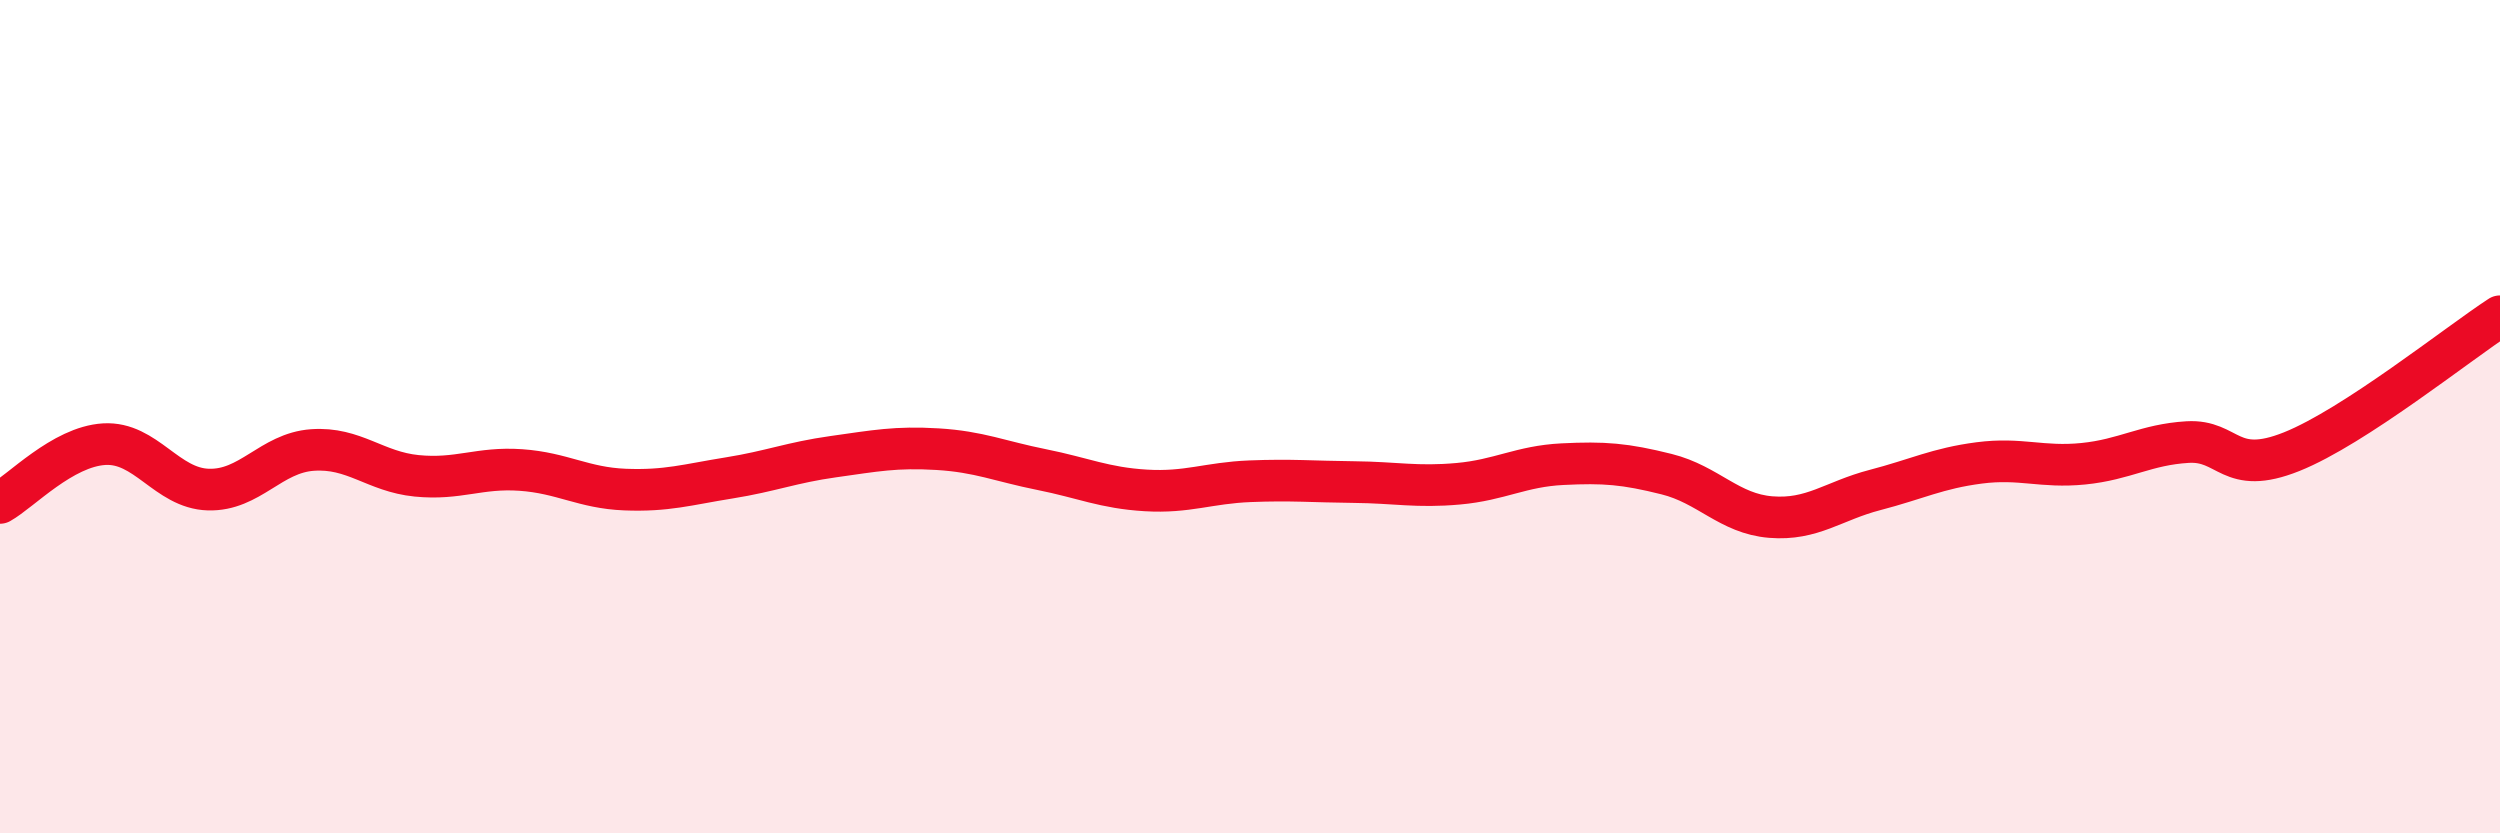
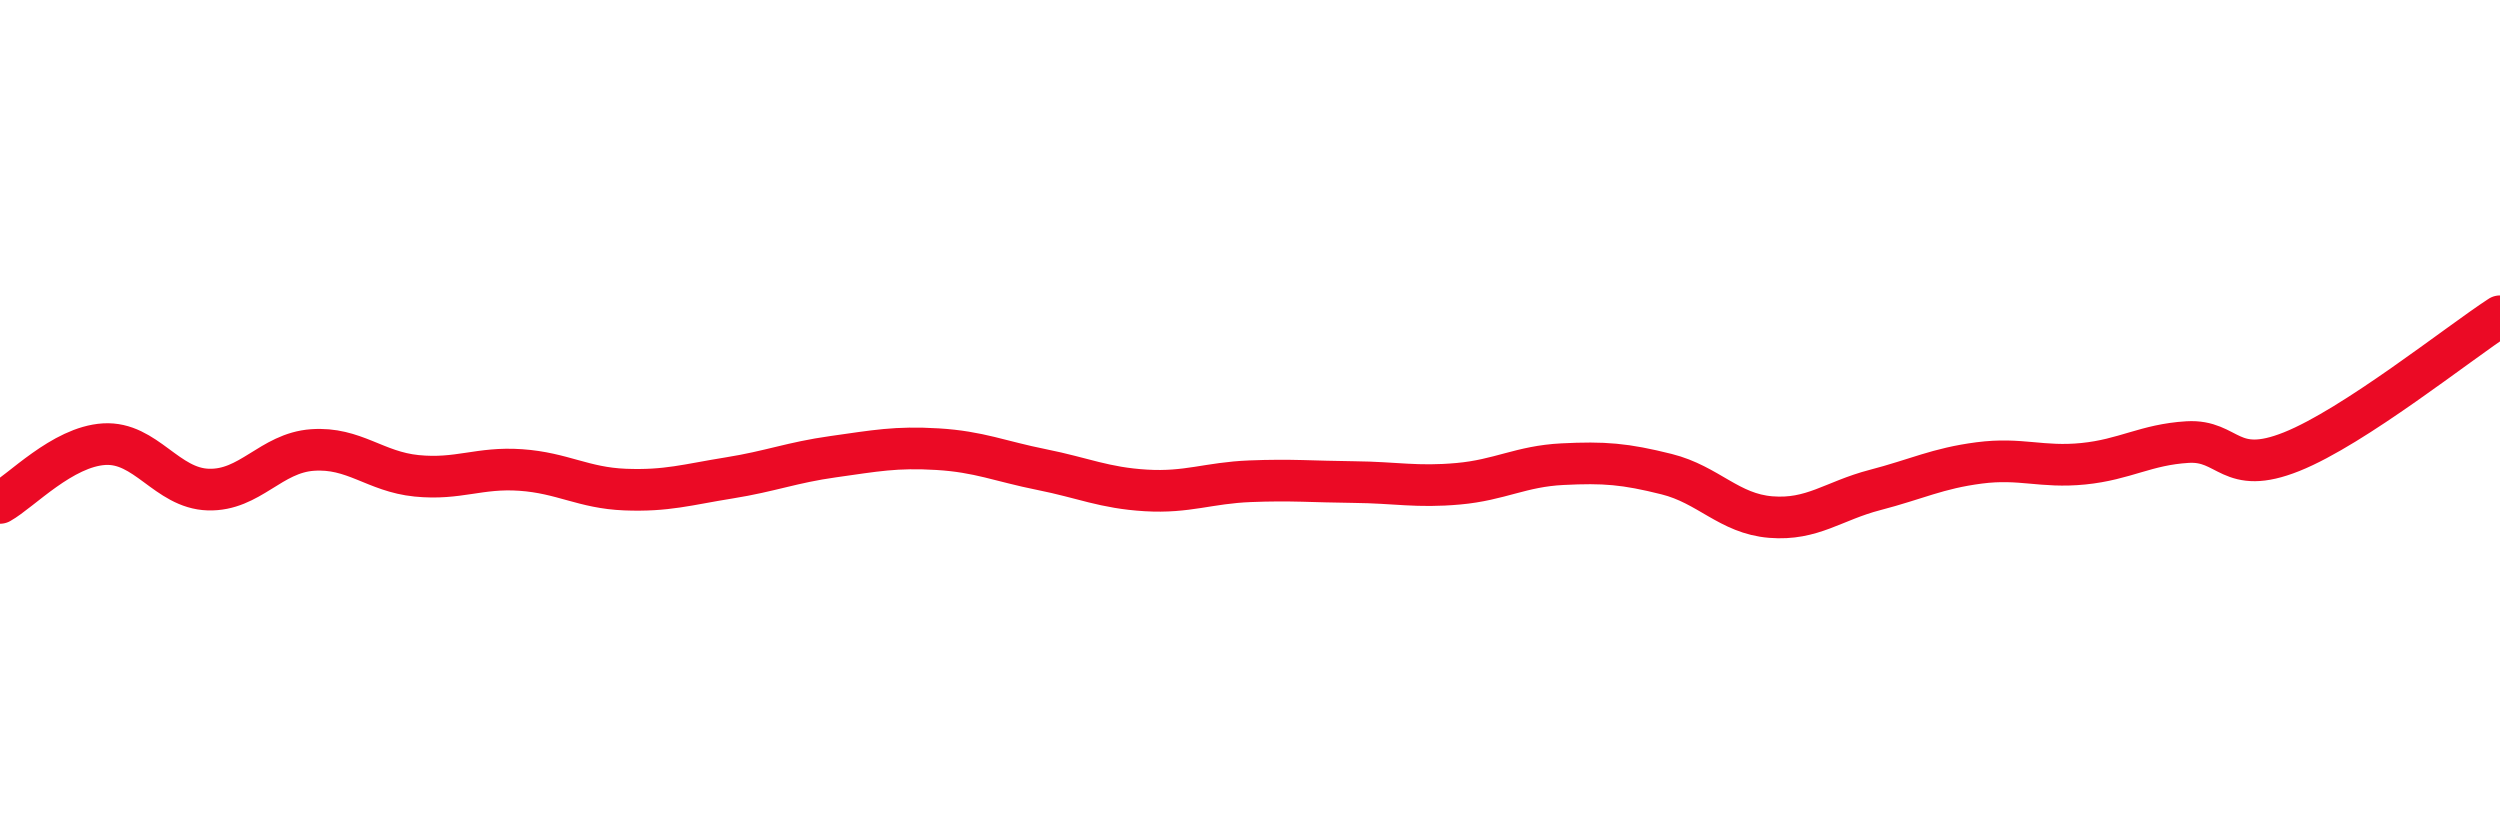
<svg xmlns="http://www.w3.org/2000/svg" width="60" height="20" viewBox="0 0 60 20">
-   <path d="M 0,12.07 C 0.5,11.79 1.5,10.72 2.5,10.66 C 3.5,10.6 4,11.72 5,11.75 C 6,11.78 6.5,10.87 7.5,10.8 C 8.5,10.73 9,11.32 10,11.42 C 11,11.52 11.5,11.21 12.5,11.28 C 13.5,11.35 14,11.71 15,11.75 C 16,11.79 16.5,11.63 17.5,11.47 C 18.5,11.31 19,11.1 20,10.96 C 21,10.82 21.5,10.72 22.5,10.78 C 23.5,10.84 24,11.07 25,11.27 C 26,11.47 26.5,11.71 27.5,11.77 C 28.5,11.83 29,11.59 30,11.55 C 31,11.51 31.5,11.56 32.5,11.57 C 33.5,11.58 34,11.7 35,11.61 C 36,11.52 36.5,11.19 37.5,11.14 C 38.5,11.09 39,11.13 40,11.38 C 41,11.63 41.5,12.33 42.5,12.41 C 43.5,12.49 44,12.02 45,11.76 C 46,11.5 46.5,11.24 47.5,11.11 C 48.5,10.98 49,11.23 50,11.13 C 51,11.03 51.5,10.67 52.5,10.61 C 53.5,10.55 53.5,11.44 55,10.84 C 56.5,10.24 59,8.24 60,7.59L60 20L0 20Z" fill="#EB0A25" opacity="0.1" stroke-linecap="round" stroke-linejoin="round" />
  <path d="M 0,12.07 C 0.5,11.79 1.5,10.72 2.5,10.66 C 3.5,10.6 4,11.72 5,11.75 C 6,11.78 6.5,10.87 7.5,10.8 C 8.5,10.73 9,11.32 10,11.42 C 11,11.52 11.5,11.21 12.5,11.28 C 13.5,11.35 14,11.71 15,11.75 C 16,11.79 16.5,11.63 17.5,11.47 C 18.5,11.31 19,11.1 20,10.96 C 21,10.82 21.5,10.72 22.5,10.78 C 23.5,10.84 24,11.07 25,11.27 C 26,11.47 26.5,11.71 27.5,11.77 C 28.5,11.83 29,11.59 30,11.55 C 31,11.51 31.5,11.56 32.5,11.57 C 33.5,11.58 34,11.7 35,11.61 C 36,11.52 36.5,11.19 37.5,11.14 C 38.5,11.09 39,11.13 40,11.38 C 41,11.63 41.5,12.33 42.5,12.41 C 43.5,12.49 44,12.02 45,11.76 C 46,11.5 46.5,11.24 47.5,11.11 C 48.5,10.98 49,11.23 50,11.13 C 51,11.03 51.5,10.67 52.5,10.61 C 53.5,10.55 53.5,11.44 55,10.84 C 56.5,10.24 59,8.24 60,7.59" stroke="#EB0A25" stroke-width="1" fill="none" stroke-linecap="round" stroke-linejoin="round" />
</svg>